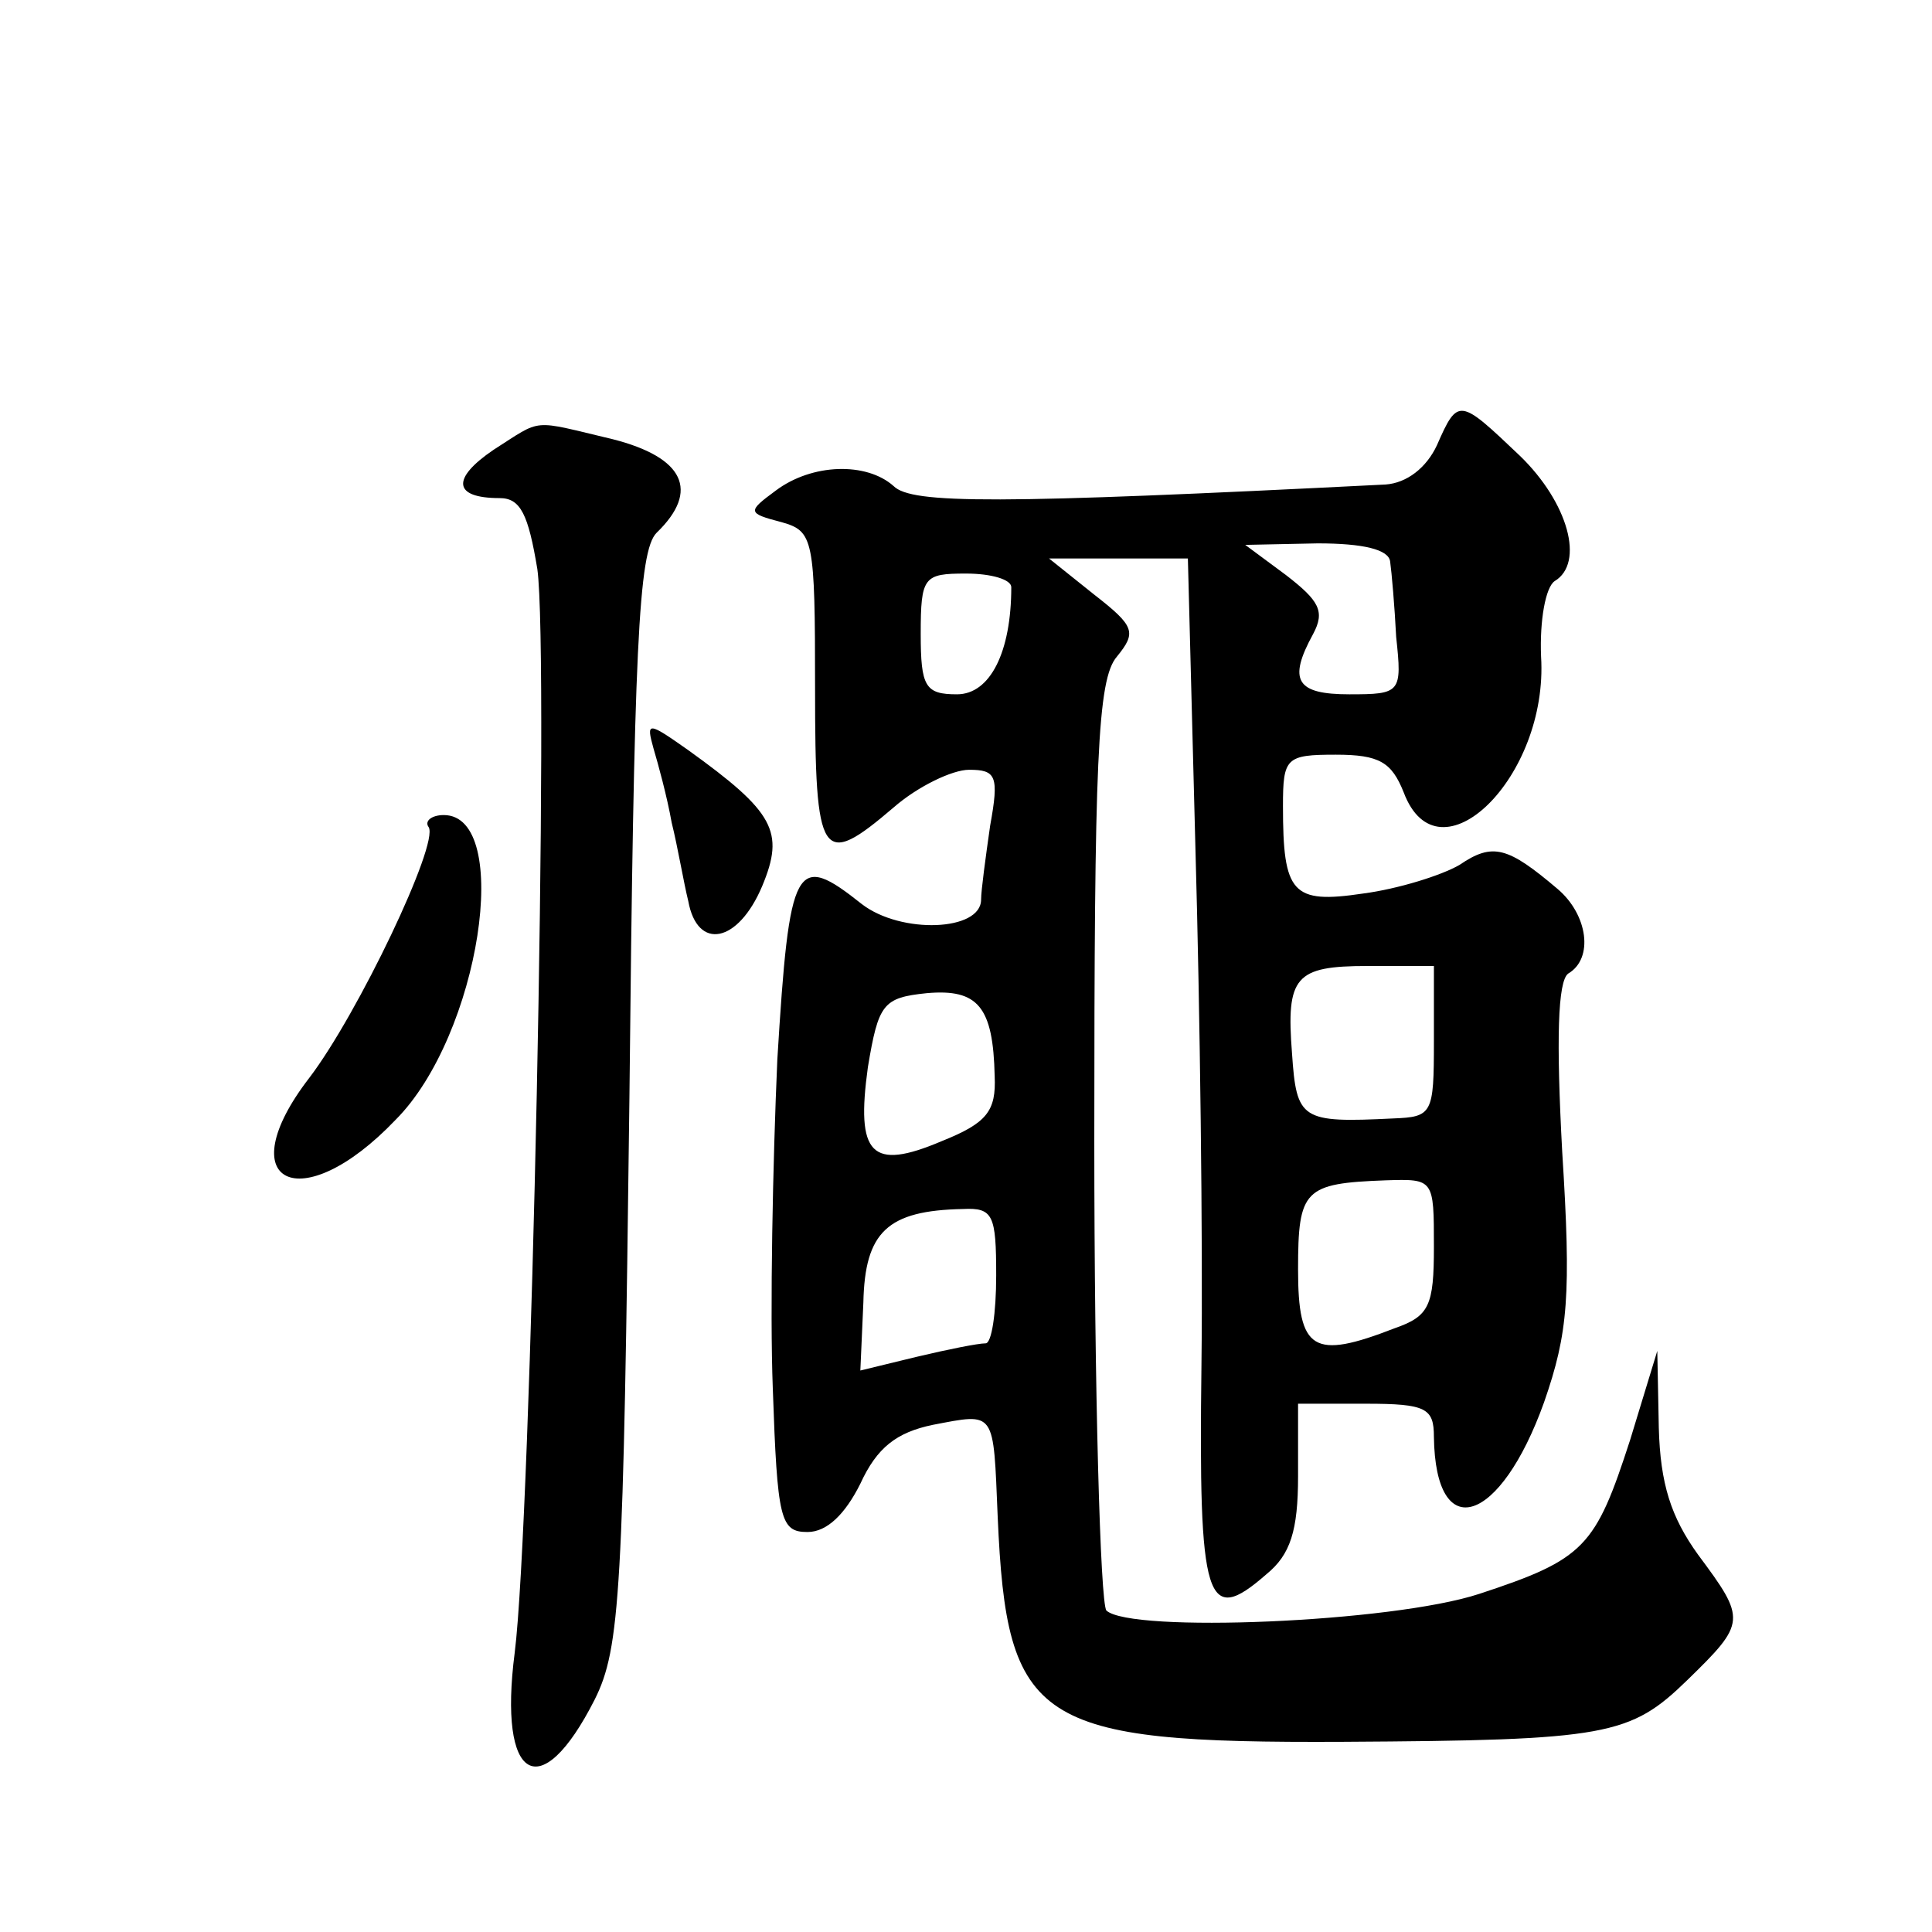
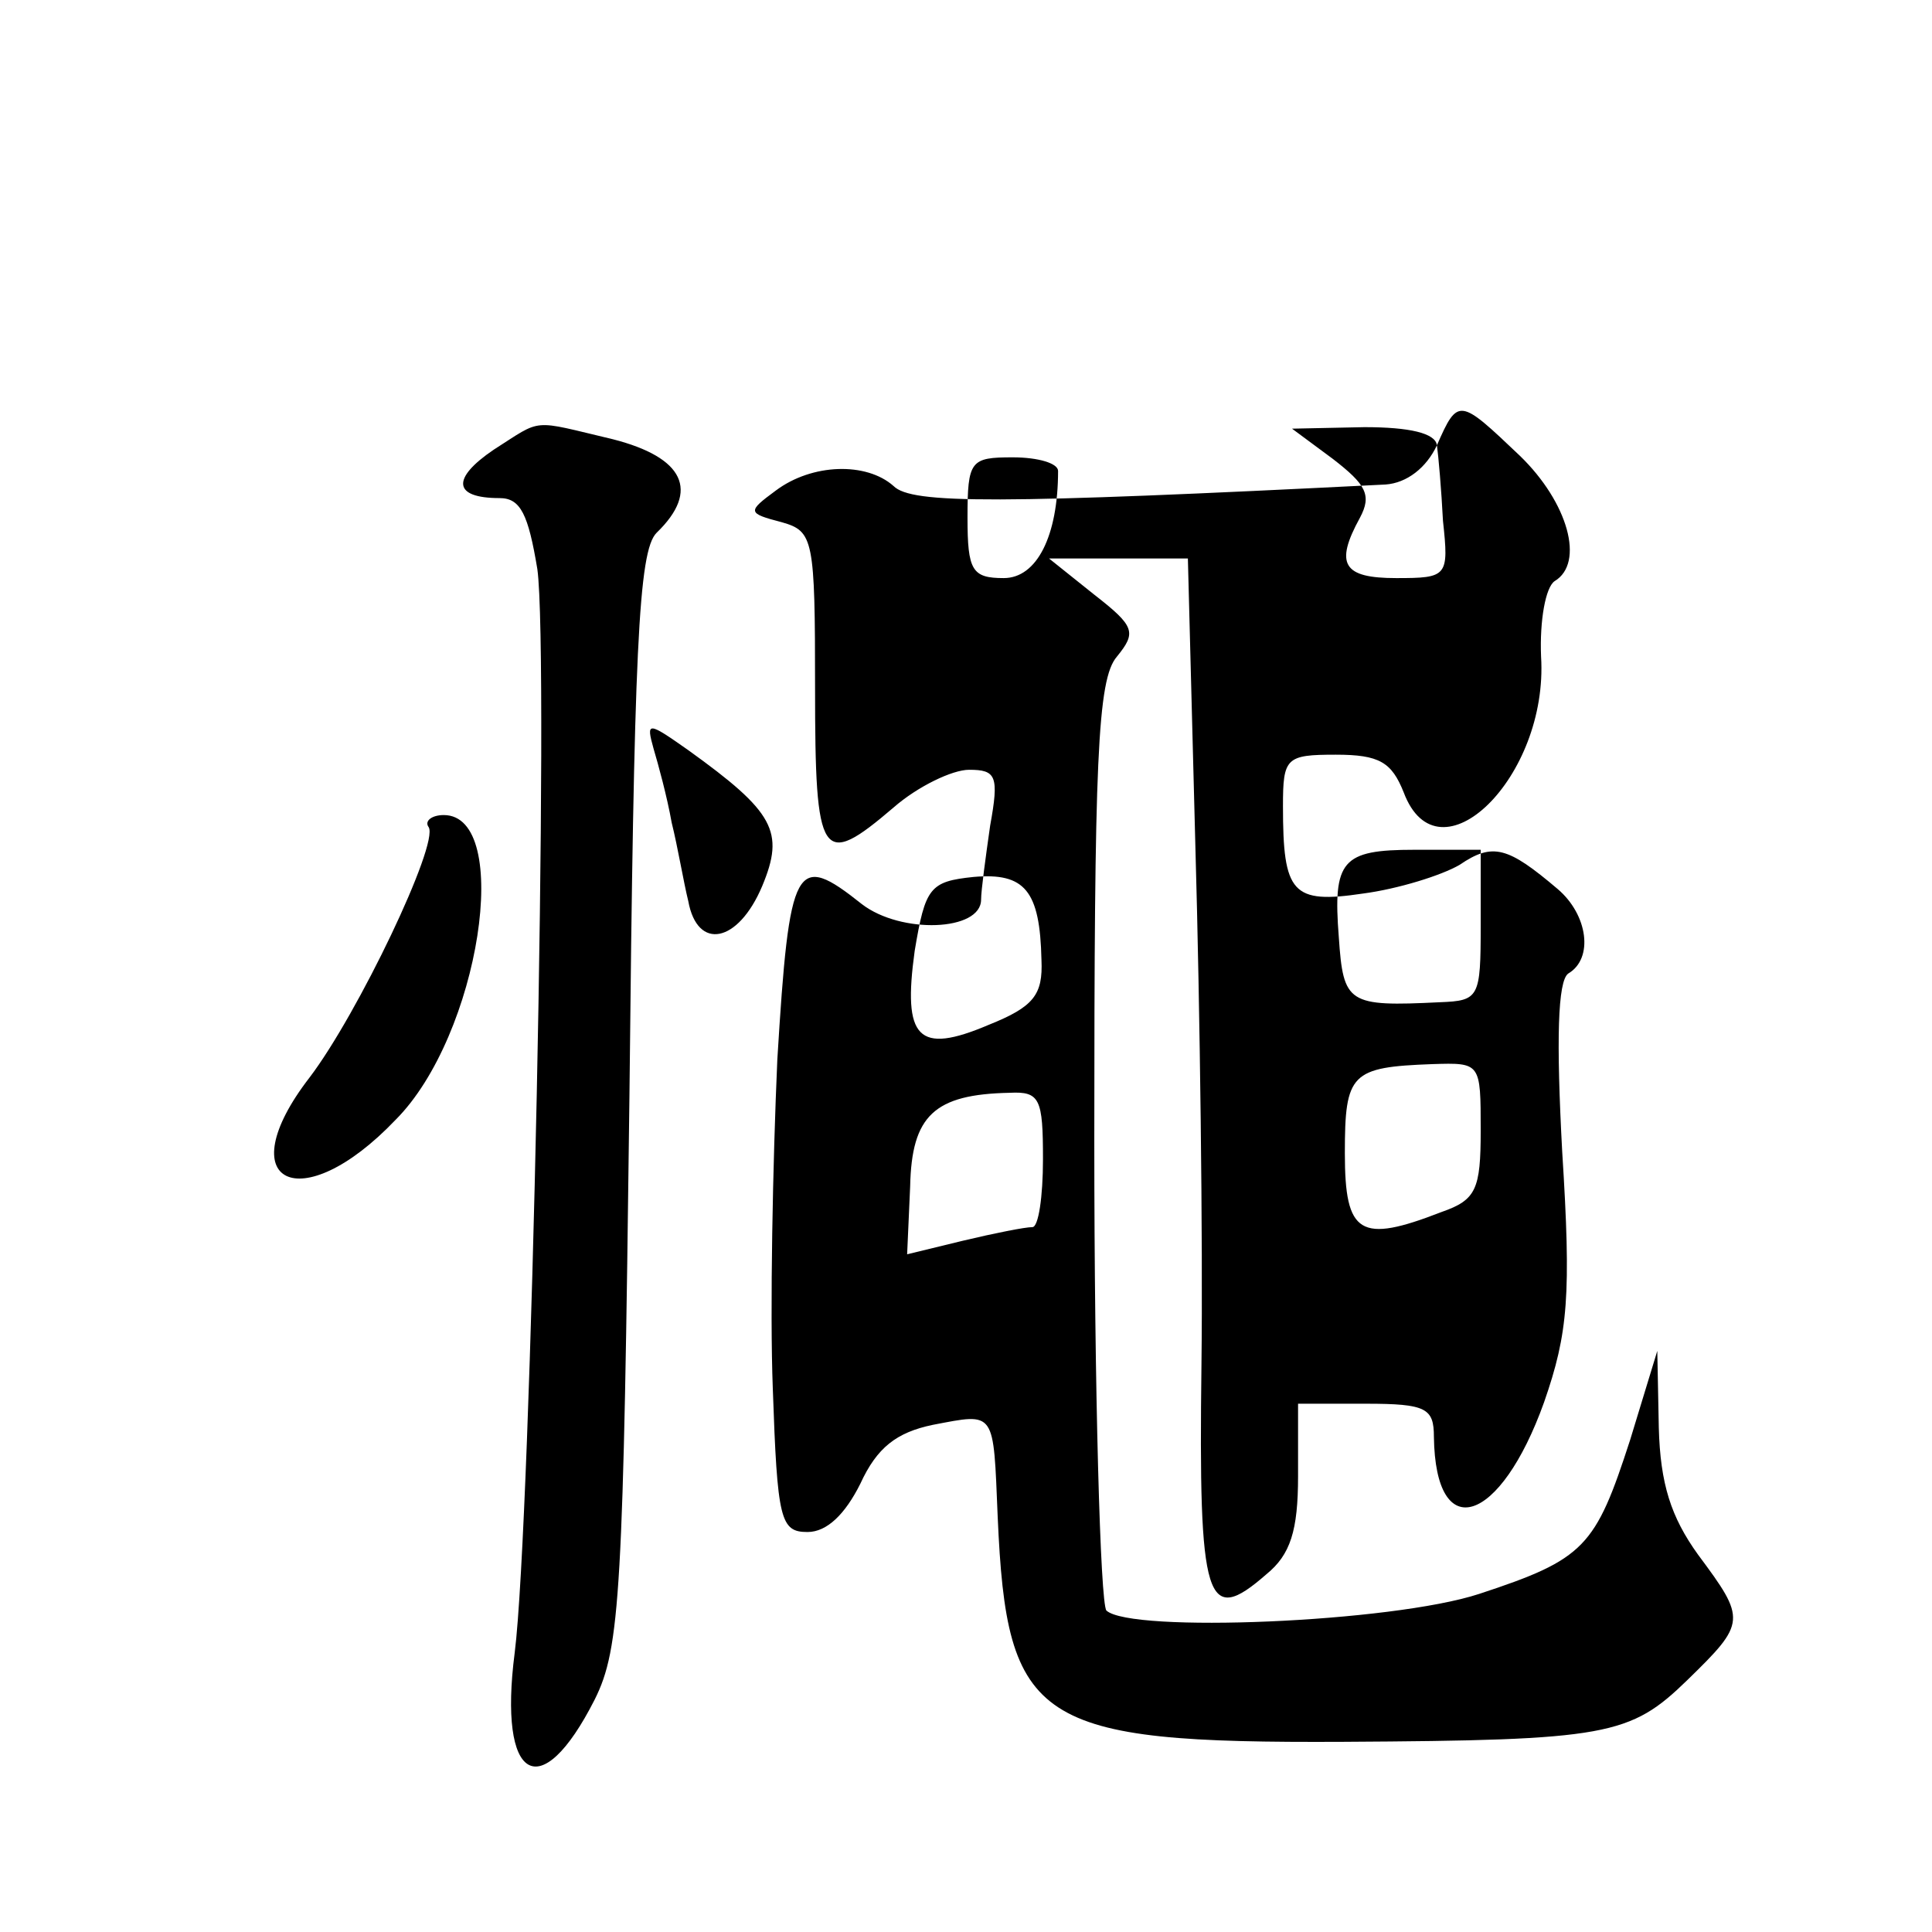
<svg xmlns="http://www.w3.org/2000/svg" version="1.0" width="128pt" height="128pt" viewBox="0 0 128 128" preserveAspectRatio="xMidYMid meet">
  <g transform="translate(0,128) scale(0.1,-0.1)" fill="#0" stroke="none">
-     <path d="M952 985 c-7 -15 -20 -25 -34 -26 -258 -13 -314 -13 -326 -1 -18 16 -54 15 -78 -3 -19 -14 -19 -15 4 -21 21 -6 22 -11 22 -110 0 -114 4 -120 52 -79 16 14 39 25 50 25 18 0 20 -4 14 -37 -3 -21 -6 -43 -6 -49 0 -21 -53 -23 -79 -3 -44 35 -48 28 -56 -103 -3 -68 -5 -166 -3 -218 3 -87 5 -95 23 -95 13 0 25 12 35 32 11 24 24 34 48 39 42 8 40 10 43 -61 6 -137 25 -150 229 -149 175 1 190 4 228 41 39 38 39 40 7 83 -18 25 -25 47 -26 84 l-1 51 -18 -59 c-23 -71 -30 -79 -100 -102 -58 -19 -231 -26 -247 -11 -4 5 -8 145 -8 311 0 252 2 306 15 321 13 16 12 20 -15 41 l-30 24 46 0 46 0 5 -192 c3 -106 5 -260 4 -342 -2 -158 3 -174 43 -139 16 13 21 29 21 65 l0 48 45 0 c40 0 45 -3 45 -22 1 -72 44 -58 73 23 16 46 18 71 12 166 -4 74 -3 113 4 118 17 10 13 39 -7 56 -33 28 -43 31 -65 16 -12 -7 -41 -16 -64 -19 -47 -7 -53 0 -53 58 0 32 2 34 35 34 29 0 37 -5 45 -25 23 -61 96 10 91 90 -1 24 3 46 9 50 20 12 9 52 -23 83 -40 38 -41 39 -55 7z m-31 -77 c1 -7 3 -30 4 -50 4 -37 3 -38 -31 -38 -35 0 -41 9 -24 40 8 15 4 22 -18 39 l-27 20 48 1 c30 0 47 -4 48 -12z m-251 -17 c0 -43 -14 -71 -36 -71 -21 0 -24 5 -24 40 0 38 2 40 30 40 17 0 30 -4 30 -9z m280 -301 c0 -48 -1 -50 -27 -51 -61 -3 -64 -1 -67 43 -4 51 2 58 50 58 l44 0 0 -50z m-291 -23 c1 -23 -5 -31 -35 -43 -47 -20 -57 -9 -49 49 7 42 10 46 39 49 34 3 44 -9 45 -55z m291 -113 c0 -39 -3 -46 -26 -54 -54 -21 -64 -15 -64 39 0 53 4 57 58 59 32 1 32 1 32 -44z m-290 -19 c0 -25 -3 -45 -7 -45 -5 0 -25 -4 -46 -9 l-37 -9 2 45 c1 47 16 61 66 62 20 1 22 -4 22 -44z M327 982 c-28 -19 -27 -32 4 -32 14 0 19 -11 25 -47 8 -57 -4 -631 -15 -718 -11 -85 17 -102 53 -31 17 34 19 71 23 398 3 298 6 363 18 375 29 28 18 50 -29 62 -55 13 -46 14 -79 -7z M433 784 c3 -10 9 -32 12 -49 4 -16 8 -40 11 -52 6 -33 33 -28 49 10 15 36 8 49 -49 90 -27 19 -28 19 -23 1z M284 732 c7 -11 -47 -124 -79 -166 -54 -70 -6 -94 57 -28 56 56 78 202 32 202 -8 0 -13 -4 -10 -8z" />
+     <path d="M952 985 c-7 -15 -20 -25 -34 -26 -258 -13 -314 -13 -326 -1 -18 16 -54 15 -78 -3 -19 -14 -19 -15 4 -21 21 -6 22 -11 22 -110 0 -114 4 -120 52 -79 16 14 39 25 50 25 18 0 20 -4 14 -37 -3 -21 -6 -43 -6 -49 0 -21 -53 -23 -79 -3 -44 35 -48 28 -56 -103 -3 -68 -5 -166 -3 -218 3 -87 5 -95 23 -95 13 0 25 12 35 32 11 24 24 34 48 39 42 8 40 10 43 -61 6 -137 25 -150 229 -149 175 1 190 4 228 41 39 38 39 40 7 83 -18 25 -25 47 -26 84 l-1 51 -18 -59 c-23 -71 -30 -79 -100 -102 -58 -19 -231 -26 -247 -11 -4 5 -8 145 -8 311 0 252 2 306 15 321 13 16 12 20 -15 41 l-30 24 46 0 46 0 5 -192 c3 -106 5 -260 4 -342 -2 -158 3 -174 43 -139 16 13 21 29 21 65 l0 48 45 0 c40 0 45 -3 45 -22 1 -72 44 -58 73 23 16 46 18 71 12 166 -4 74 -3 113 4 118 17 10 13 39 -7 56 -33 28 -43 31 -65 16 -12 -7 -41 -16 -64 -19 -47 -7 -53 0 -53 58 0 32 2 34 35 34 29 0 37 -5 45 -25 23 -61 96 10 91 90 -1 24 3 46 9 50 20 12 9 52 -23 83 -40 38 -41 39 -55 7z c1 -7 3 -30 4 -50 4 -37 3 -38 -31 -38 -35 0 -41 9 -24 40 8 15 4 22 -18 39 l-27 20 48 1 c30 0 47 -4 48 -12z m-251 -17 c0 -43 -14 -71 -36 -71 -21 0 -24 5 -24 40 0 38 2 40 30 40 17 0 30 -4 30 -9z m280 -301 c0 -48 -1 -50 -27 -51 -61 -3 -64 -1 -67 43 -4 51 2 58 50 58 l44 0 0 -50z m-291 -23 c1 -23 -5 -31 -35 -43 -47 -20 -57 -9 -49 49 7 42 10 46 39 49 34 3 44 -9 45 -55z m291 -113 c0 -39 -3 -46 -26 -54 -54 -21 -64 -15 -64 39 0 53 4 57 58 59 32 1 32 1 32 -44z m-290 -19 c0 -25 -3 -45 -7 -45 -5 0 -25 -4 -46 -9 l-37 -9 2 45 c1 47 16 61 66 62 20 1 22 -4 22 -44z M327 982 c-28 -19 -27 -32 4 -32 14 0 19 -11 25 -47 8 -57 -4 -631 -15 -718 -11 -85 17 -102 53 -31 17 34 19 71 23 398 3 298 6 363 18 375 29 28 18 50 -29 62 -55 13 -46 14 -79 -7z M433 784 c3 -10 9 -32 12 -49 4 -16 8 -40 11 -52 6 -33 33 -28 49 10 15 36 8 49 -49 90 -27 19 -28 19 -23 1z M284 732 c7 -11 -47 -124 -79 -166 -54 -70 -6 -94 57 -28 56 56 78 202 32 202 -8 0 -13 -4 -10 -8z" />
  </g>
</svg>